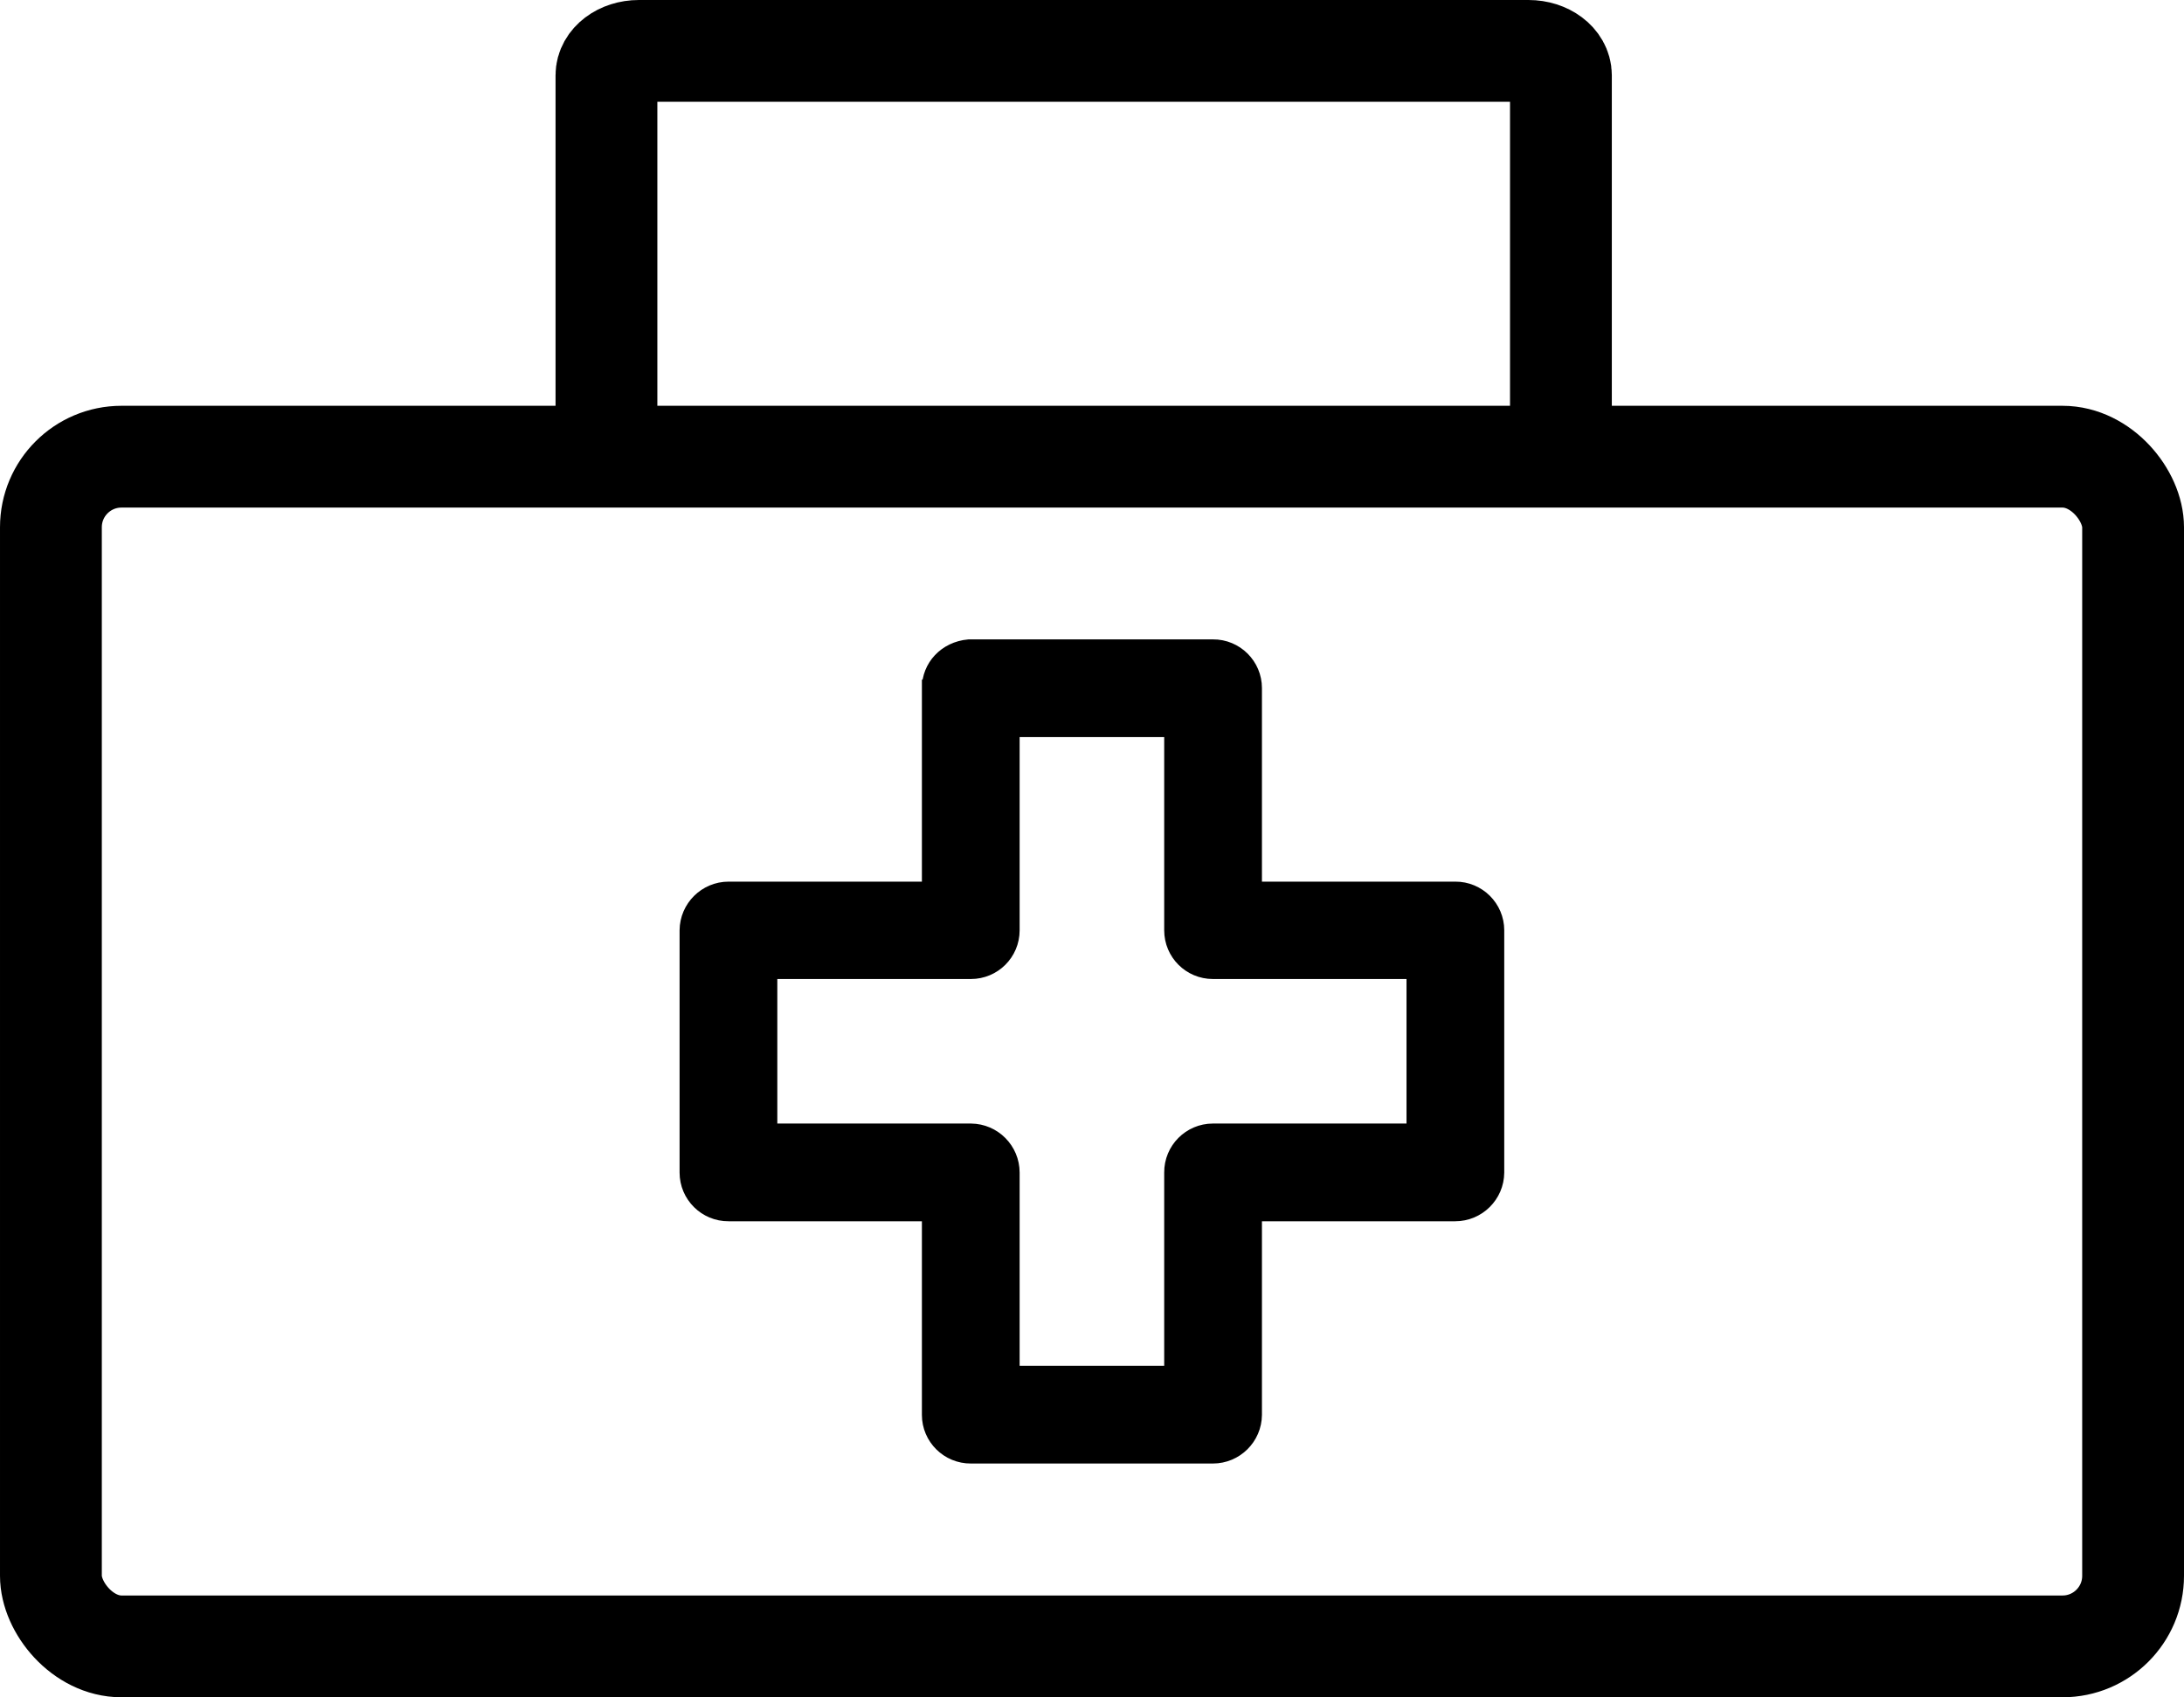
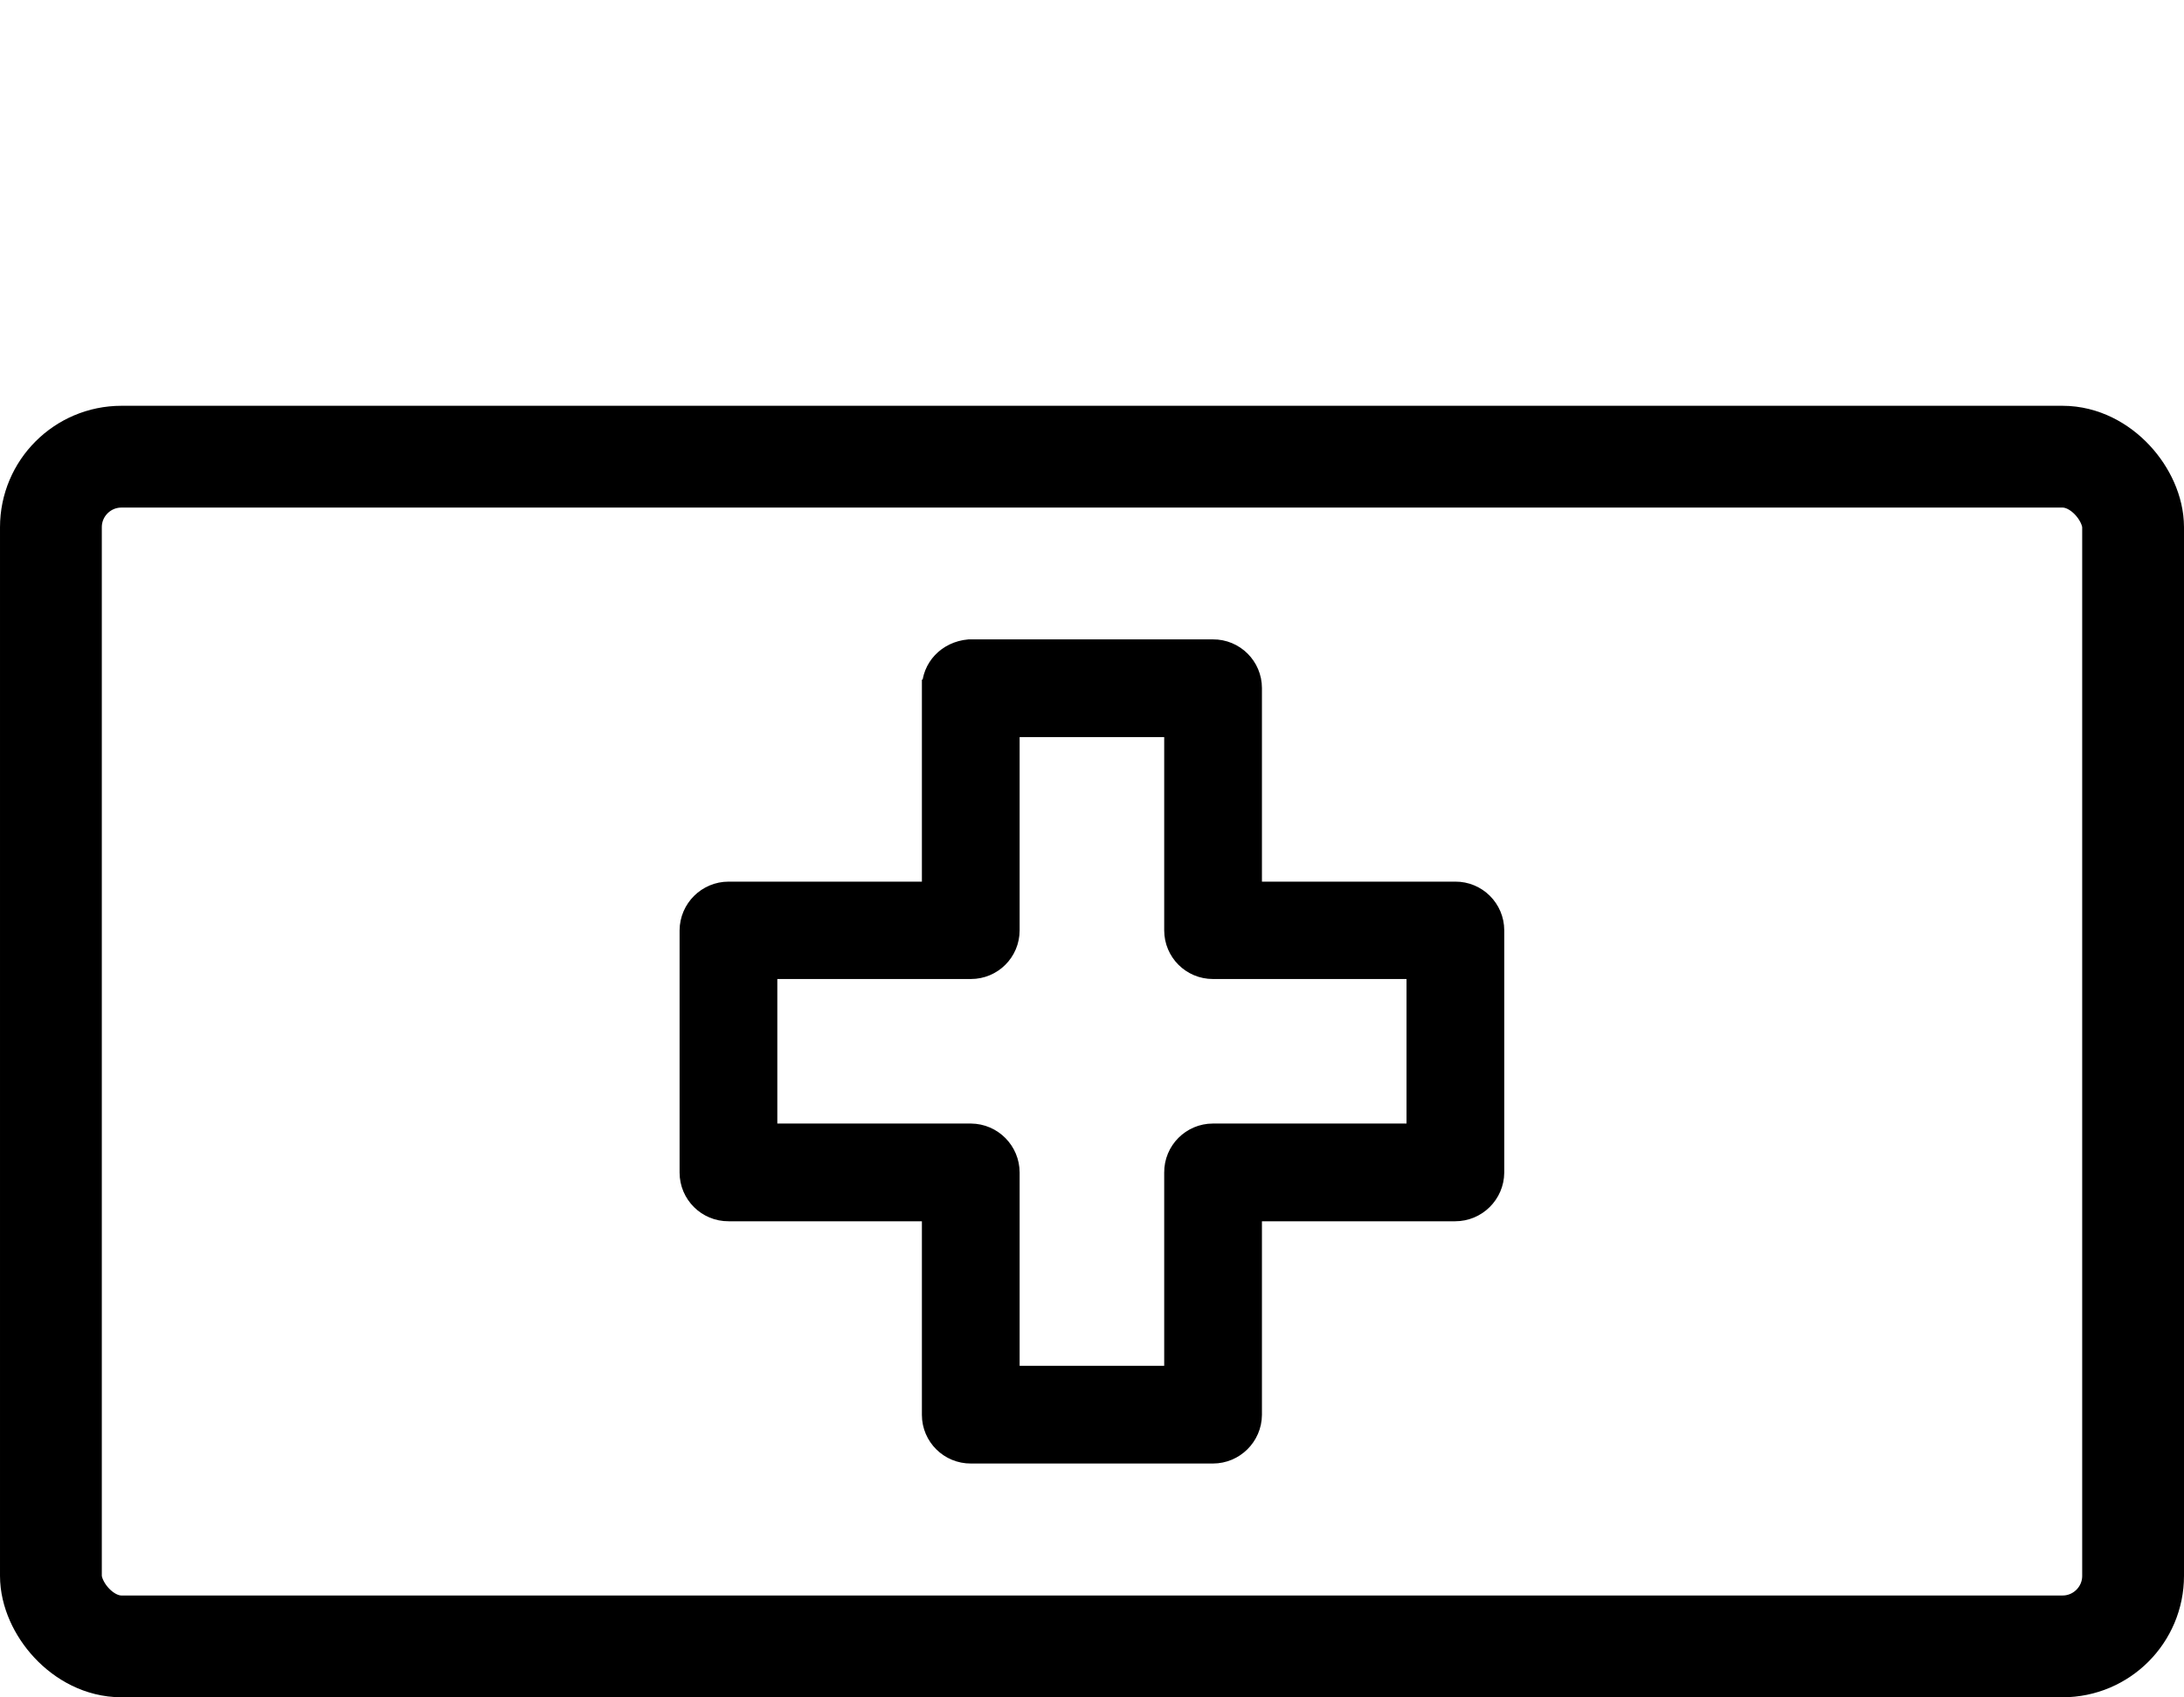
<svg xmlns="http://www.w3.org/2000/svg" id="Layer_2" data-name="Layer 2" viewBox="0 0 128.71 100.05">
  <defs>
    <style>
      .cls-1 {
        stroke-miterlimit: 10;
      }

      .cls-1, .cls-2 {
        stroke: #000;
      }

      .cls-2 {
        fill: none;
        stroke-miterlimit: 13.33;
        stroke-width: 6px;
      }
    </style>
  </defs>
  <g id="DR._HAIDER_ABDULRASOOL" data-name="DR. HAIDER ABDULRASOOL">
    <g>
      <rect class="cls-2" x="3" y="26.92" width="122.71" height="70.13" rx="4.16" ry="4.16" />
-       <path class="cls-2" d="m35.74,25.75V4.44c0-.79.85-1.44,1.91-1.44h52.43c1.05,0,1.91.64,1.91,1.44v21.31" />
      <path id="path4550" class="cls-1" d="m54.83,40.56v11.91h-11.89c-1.31,0-2.38,1.06-2.39,2.37v14.28c0,1.31,1.07,2.38,2.39,2.37h11.89v11.91c0,1.32,1.08,2.38,2.39,2.37h14.26c1.31,0,2.38-1.06,2.39-2.37v-11.91h11.89c1.31,0,2.38-1.06,2.39-2.37v-14.28c0-1.31-1.07-2.38-2.39-2.37h-11.89v-11.91c0-1.31-1.07-2.38-2.39-2.37h-14.38c-1.34.12-2.27,1.15-2.27,2.37Zm4.76,2.39h9.52v11.89c0,1.31,1.06,2.37,2.37,2.37h11.91v9.52h-11.91c-1.31,0-2.38,1.07-2.37,2.39v11.89h-9.52v-11.89c0-1.31-1.06-2.38-2.37-2.39h-11.91v-9.52h11.91c1.31,0,2.37-1.06,2.37-2.37v-11.89Z" vector-effect="none" />
    </g>
  </g>
</svg>